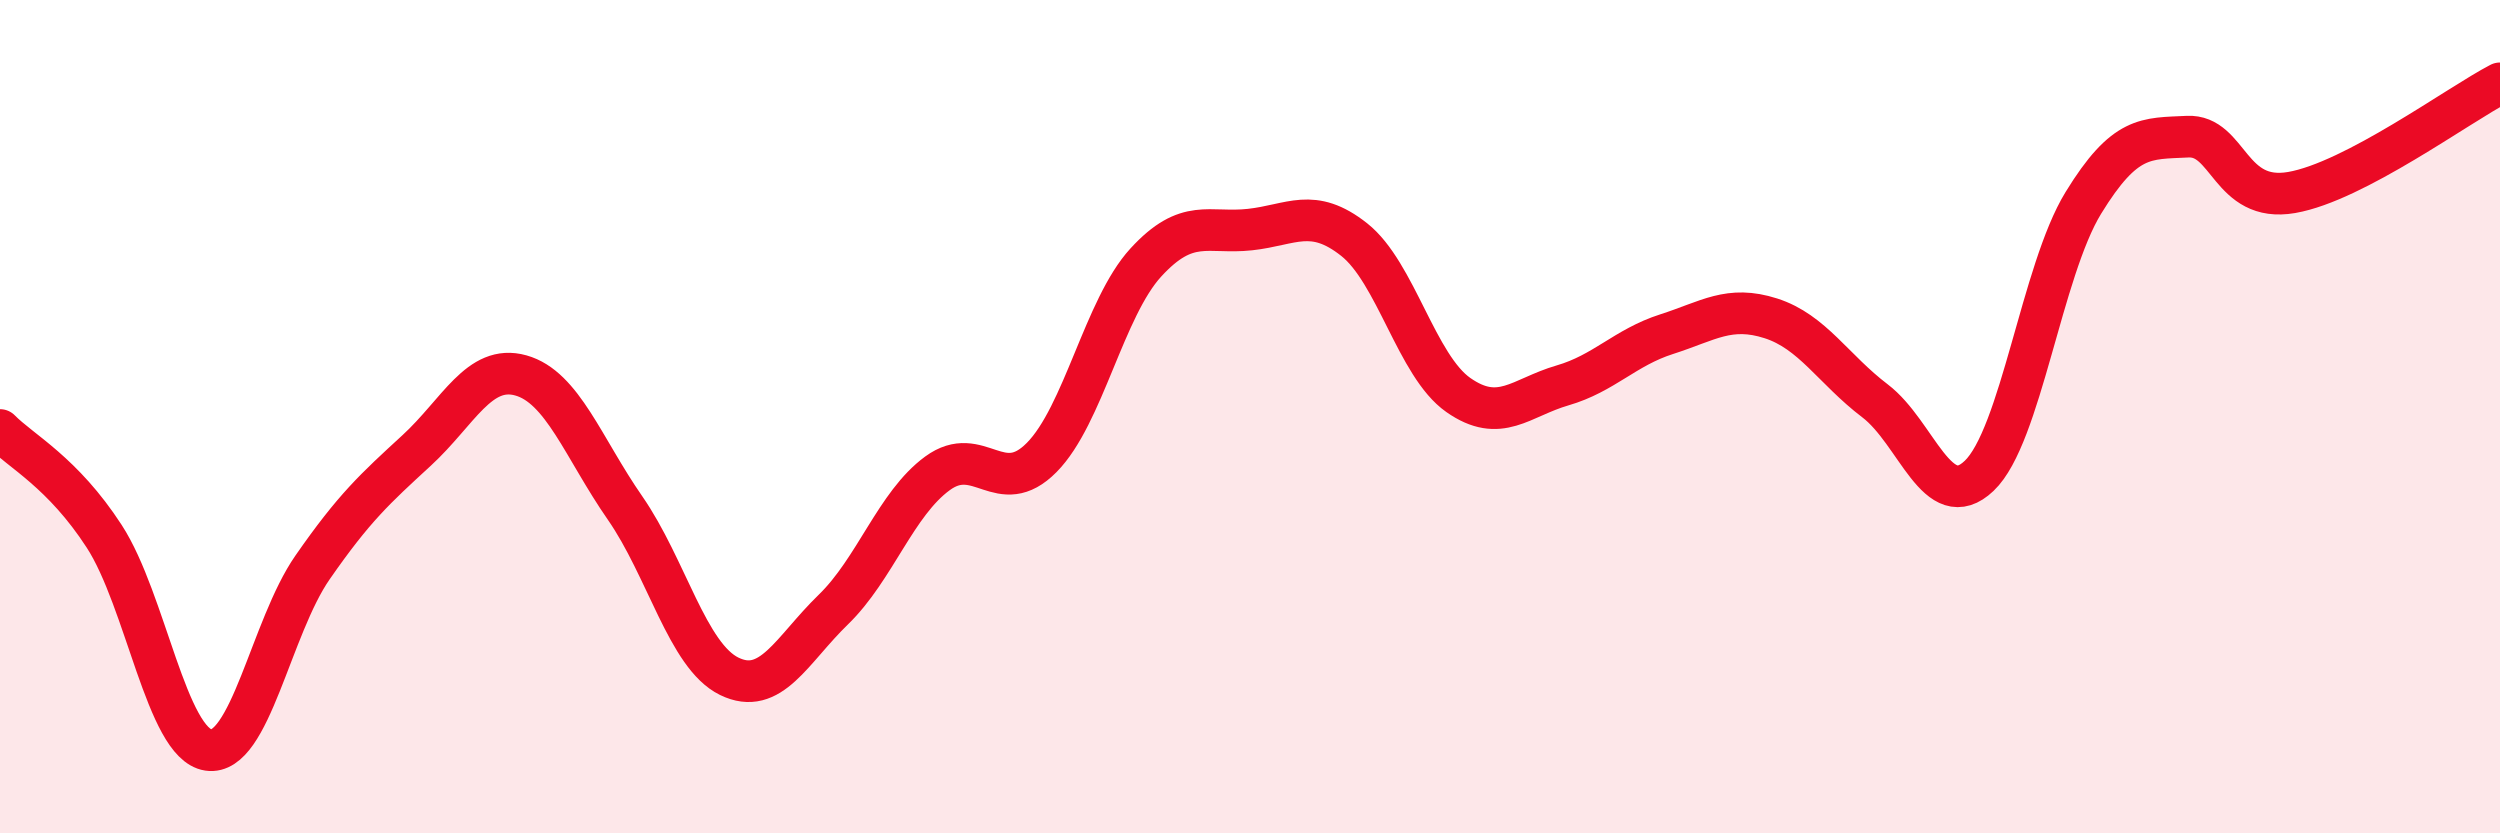
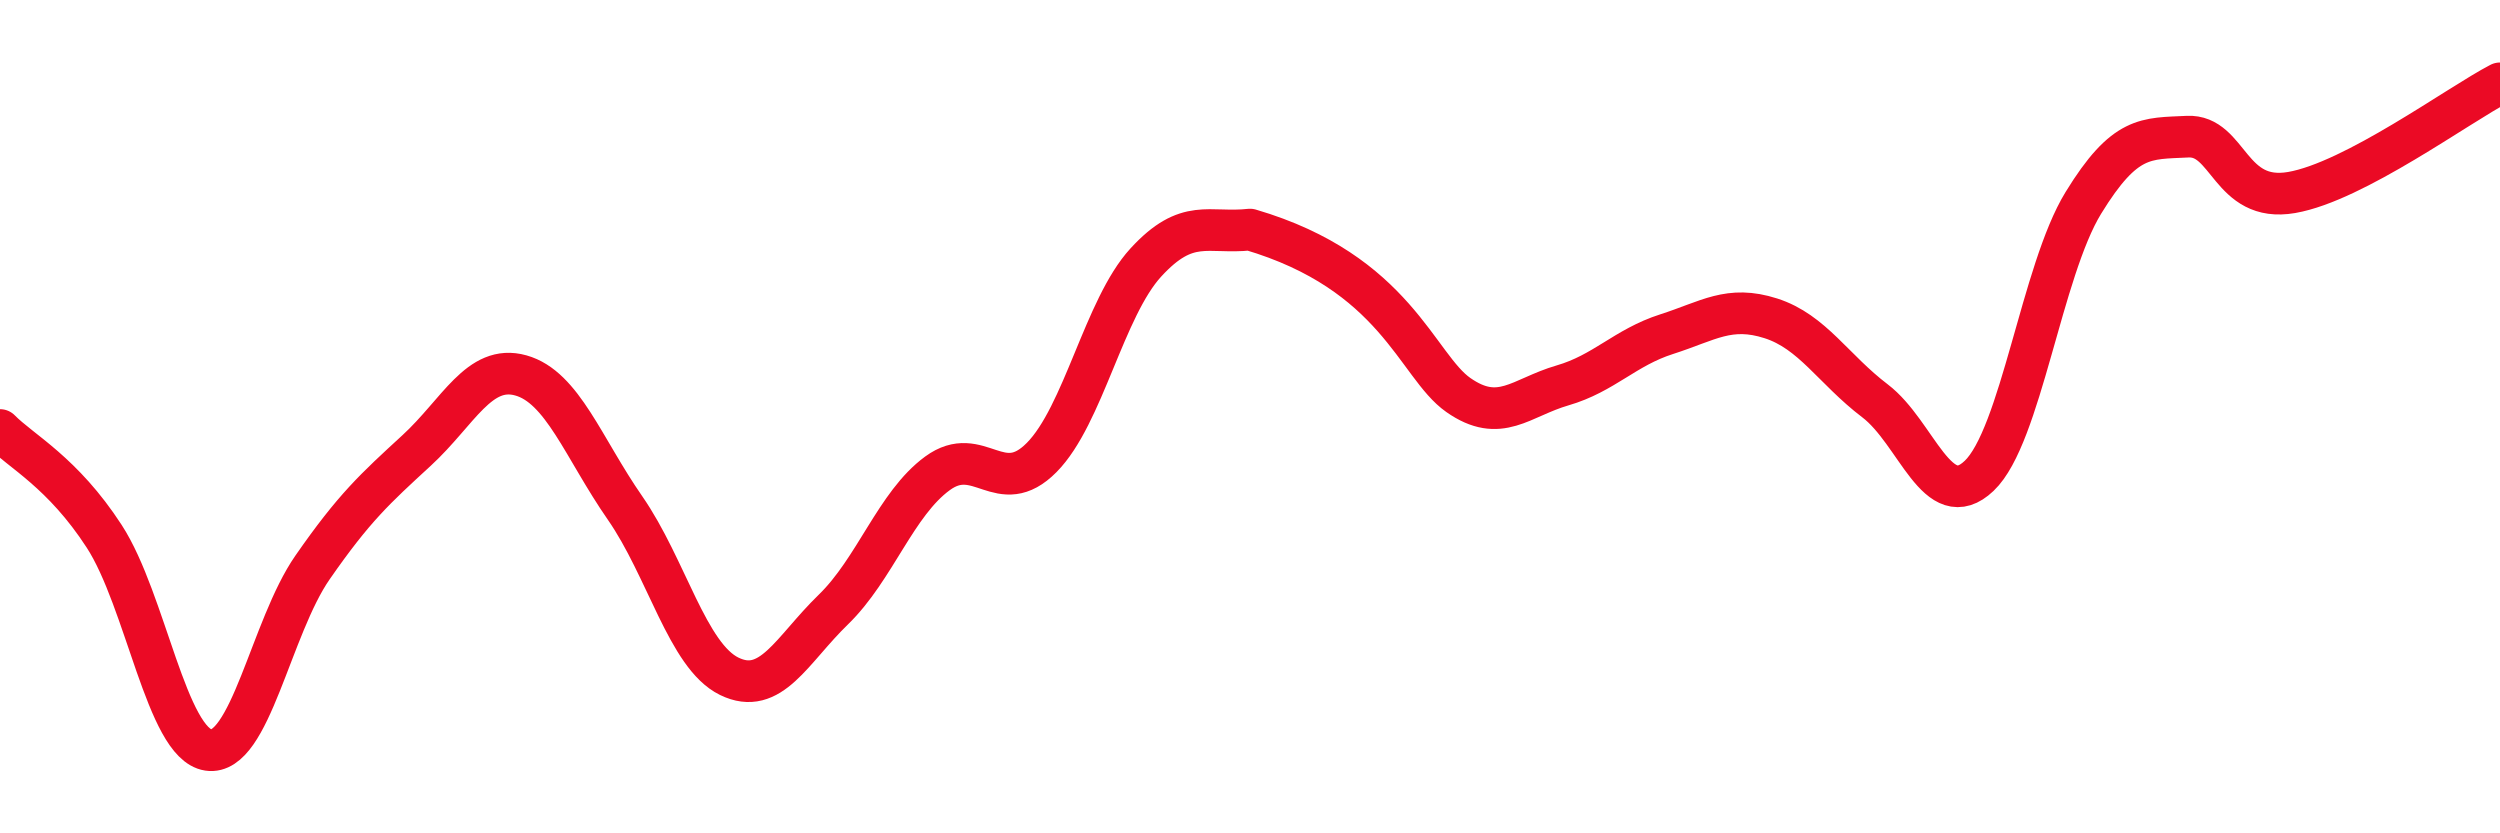
<svg xmlns="http://www.w3.org/2000/svg" width="60" height="20" viewBox="0 0 60 20">
-   <path d="M 0,10.32 C 0.5,10.83 1.5,11.33 2.5,12.87 C 3.5,14.41 4,17.85 5,18 C 6,18.15 6.5,15.06 7.5,13.62 C 8.5,12.18 9,11.73 10,10.81 C 11,9.89 11.5,8.73 12.5,9.01 C 13.5,9.29 14,10.75 15,12.19 C 16,13.63 16.5,15.74 17.5,16.23 C 18.5,16.72 19,15.6 20,14.63 C 21,13.66 21.5,12.09 22.5,11.36 C 23.5,10.63 24,11.99 25,10.98 C 26,9.97 26.5,7.39 27.5,6.3 C 28.5,5.21 29,5.62 30,5.51 C 31,5.4 31.5,4.96 32.5,5.75 C 33.5,6.54 34,8.78 35,9.48 C 36,10.18 36.5,9.54 37.5,9.25 C 38.5,8.96 39,8.34 40,8.02 C 41,7.7 41.5,7.32 42.5,7.64 C 43.5,7.96 44,8.86 45,9.62 C 46,10.38 46.5,12.37 47.5,11.42 C 48.5,10.47 49,6.5 50,4.87 C 51,3.24 51.5,3.33 52.5,3.28 C 53.5,3.23 53.5,4.88 55,4.62 C 56.5,4.36 59,2.52 60,2L60 20L0 20Z" fill="#EB0A25" opacity="0.1" stroke-linecap="round" stroke-linejoin="round" />
-   <path d="M 0,10.32 C 0.5,10.83 1.5,11.33 2.5,12.87 C 3.5,14.41 4,17.85 5,18 C 6,18.15 6.5,15.06 7.5,13.62 C 8.5,12.18 9,11.73 10,10.81 C 11,9.89 11.5,8.73 12.5,9.01 C 13.5,9.29 14,10.75 15,12.19 C 16,13.63 16.5,15.74 17.5,16.23 C 18.5,16.72 19,15.6 20,14.63 C 21,13.66 21.5,12.09 22.5,11.36 C 23.5,10.63 24,11.99 25,10.98 C 26,9.97 26.5,7.39 27.5,6.3 C 28.5,5.21 29,5.62 30,5.51 C 31,5.4 31.5,4.96 32.5,5.75 C 33.5,6.54 34,8.78 35,9.48 C 36,10.18 36.5,9.54 37.5,9.25 C 38.5,8.96 39,8.34 40,8.02 C 41,7.7 41.5,7.32 42.5,7.64 C 43.5,7.96 44,8.86 45,9.62 C 46,10.38 46.5,12.37 47.5,11.42 C 48.5,10.47 49,6.5 50,4.87 C 51,3.24 51.5,3.33 52.5,3.28 C 53.5,3.23 53.5,4.88 55,4.62 C 56.5,4.36 59,2.52 60,2" stroke="#EB0A25" stroke-width="1" fill="none" stroke-linecap="round" stroke-linejoin="round" />
+   <path d="M 0,10.32 C 0.5,10.83 1.5,11.33 2.5,12.87 C 3.5,14.41 4,17.85 5,18 C 6,18.15 6.5,15.06 7.5,13.62 C 8.5,12.18 9,11.73 10,10.81 C 11,9.89 11.5,8.73 12.5,9.01 C 13.5,9.29 14,10.75 15,12.19 C 16,13.63 16.5,15.74 17.5,16.23 C 18.5,16.72 19,15.6 20,14.63 C 21,13.66 21.5,12.09 22.5,11.36 C 23.5,10.63 24,11.99 25,10.98 C 26,9.97 26.5,7.39 27.5,6.3 C 28.5,5.21 29,5.62 30,5.51 C 33.5,6.54 34,8.78 35,9.48 C 36,10.18 36.5,9.54 37.5,9.25 C 38.5,8.96 39,8.34 40,8.02 C 41,7.7 41.5,7.32 42.5,7.64 C 43.5,7.96 44,8.86 45,9.62 C 46,10.38 46.5,12.37 47.5,11.42 C 48.5,10.47 49,6.5 50,4.87 C 51,3.24 51.5,3.33 52.5,3.28 C 53.5,3.23 53.5,4.88 55,4.62 C 56.5,4.36 59,2.52 60,2" stroke="#EB0A25" stroke-width="1" fill="none" stroke-linecap="round" stroke-linejoin="round" />
</svg>